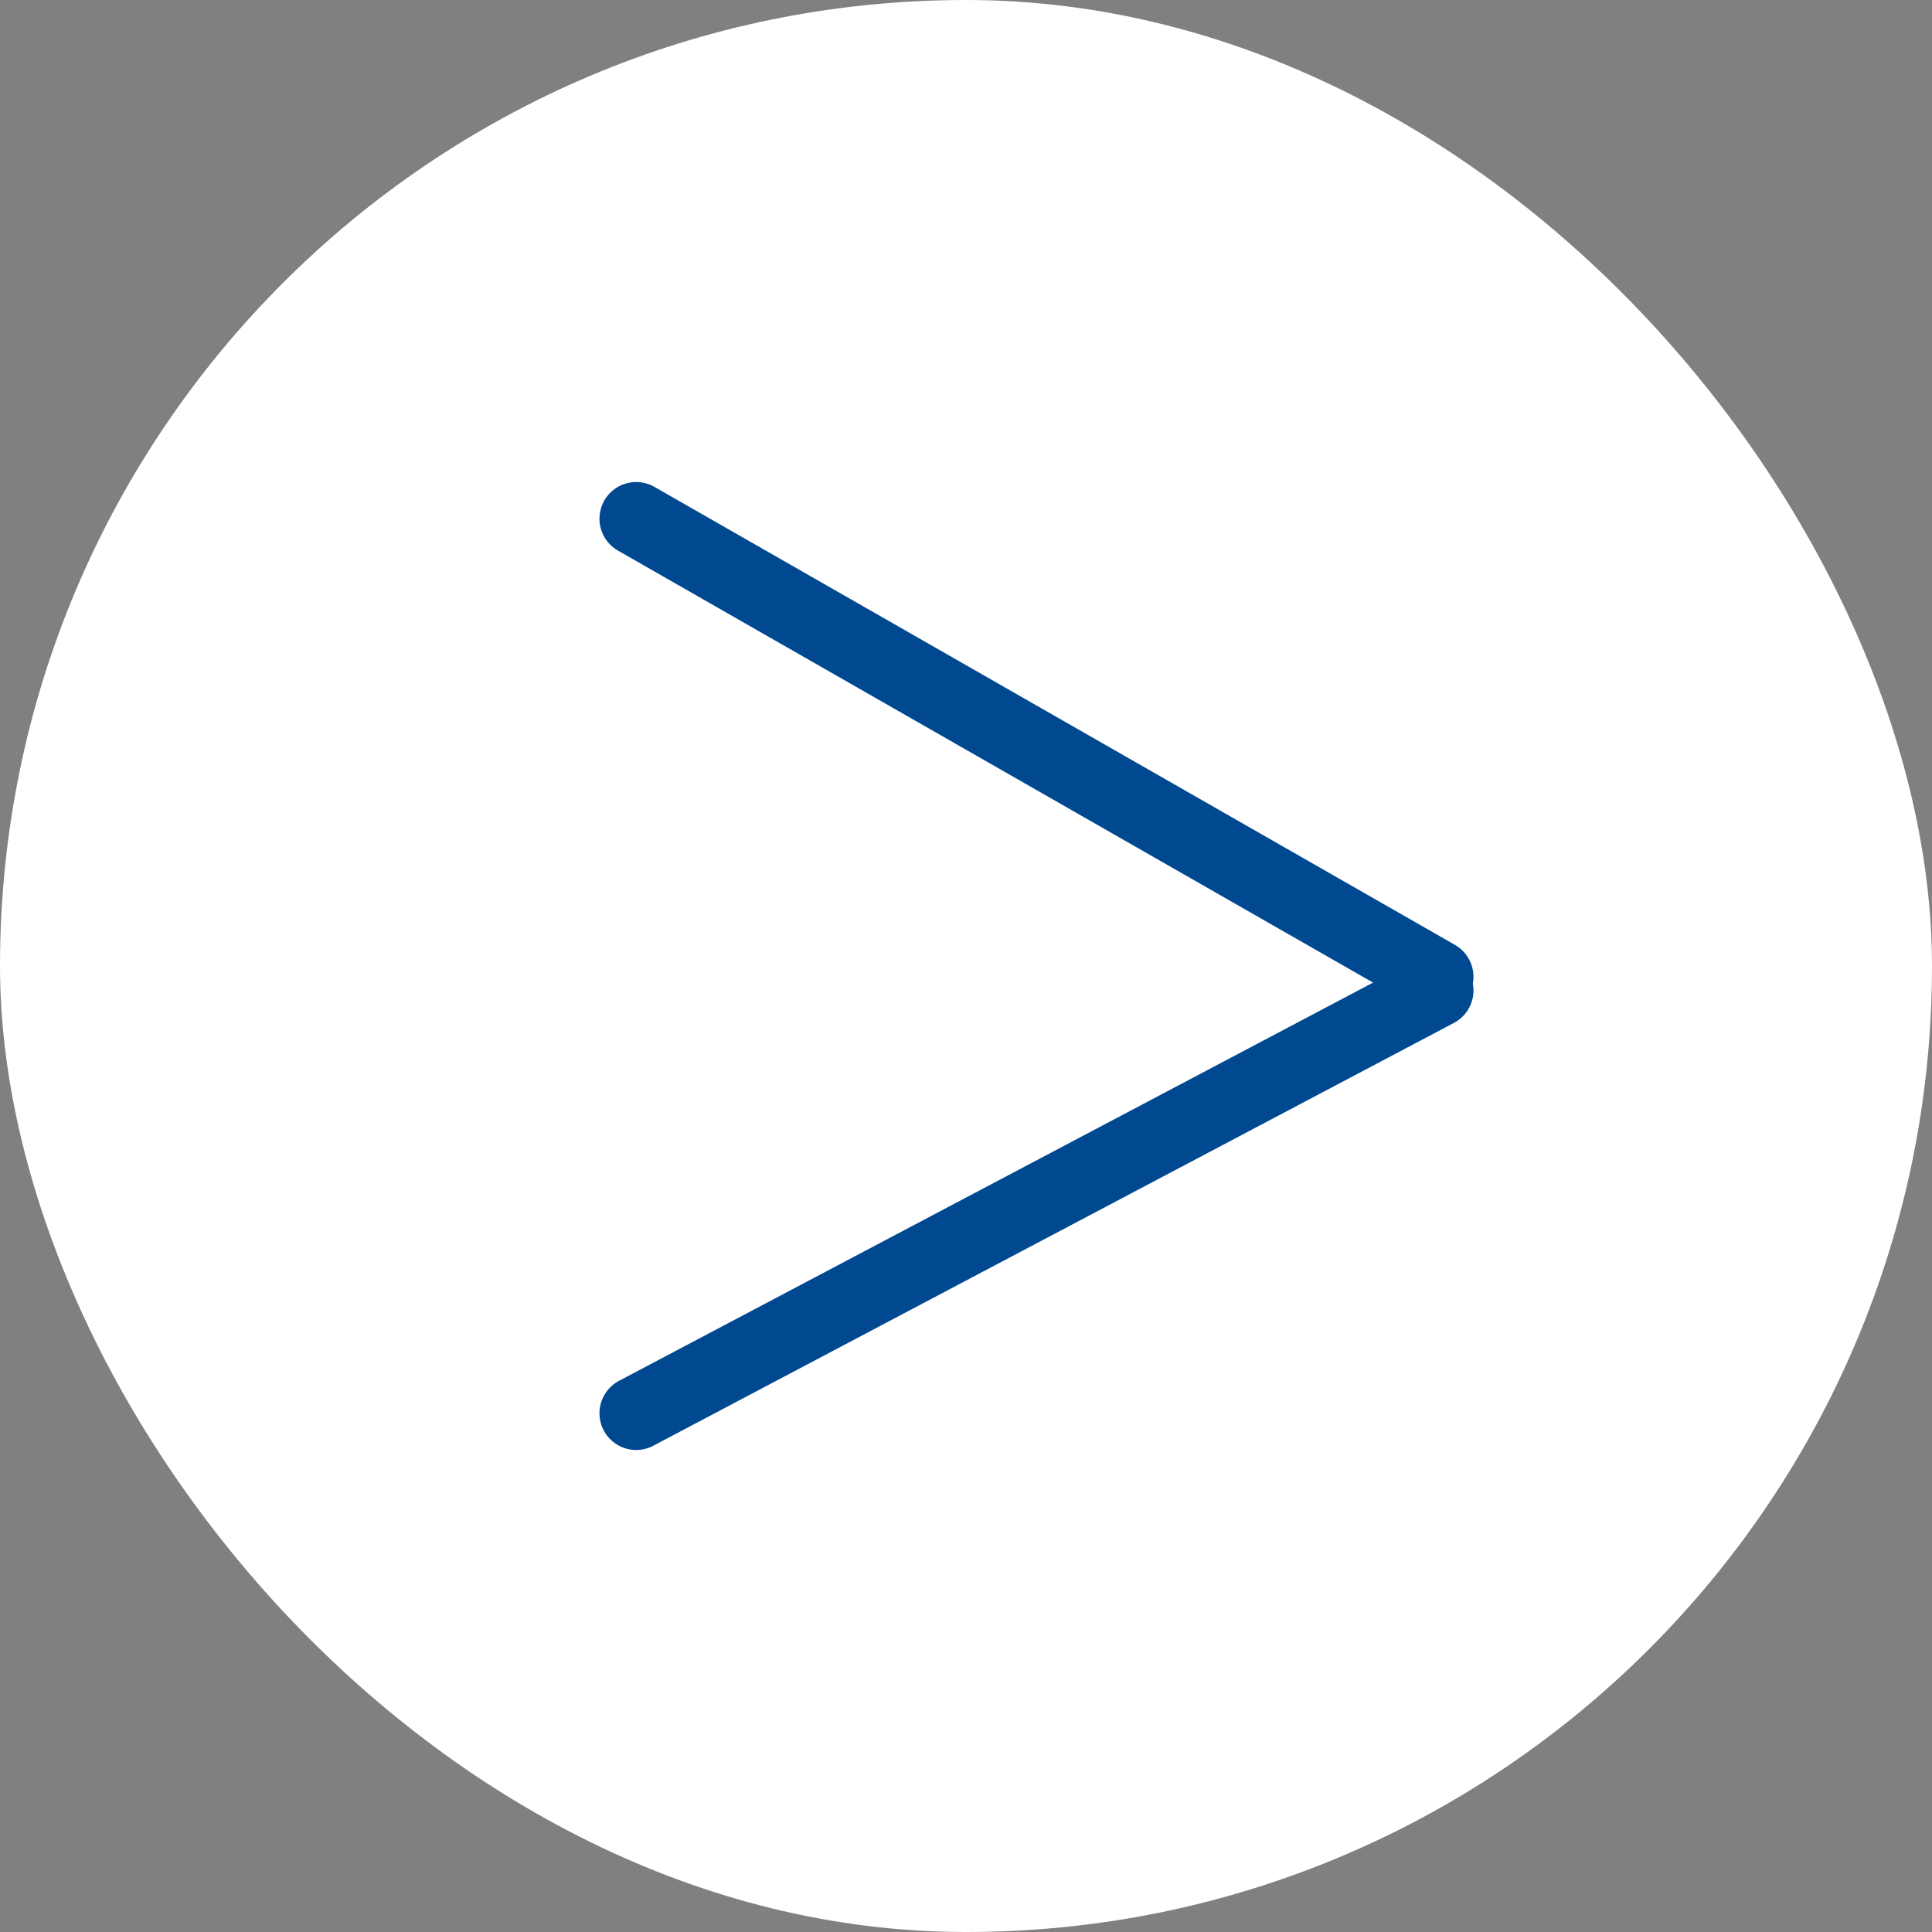
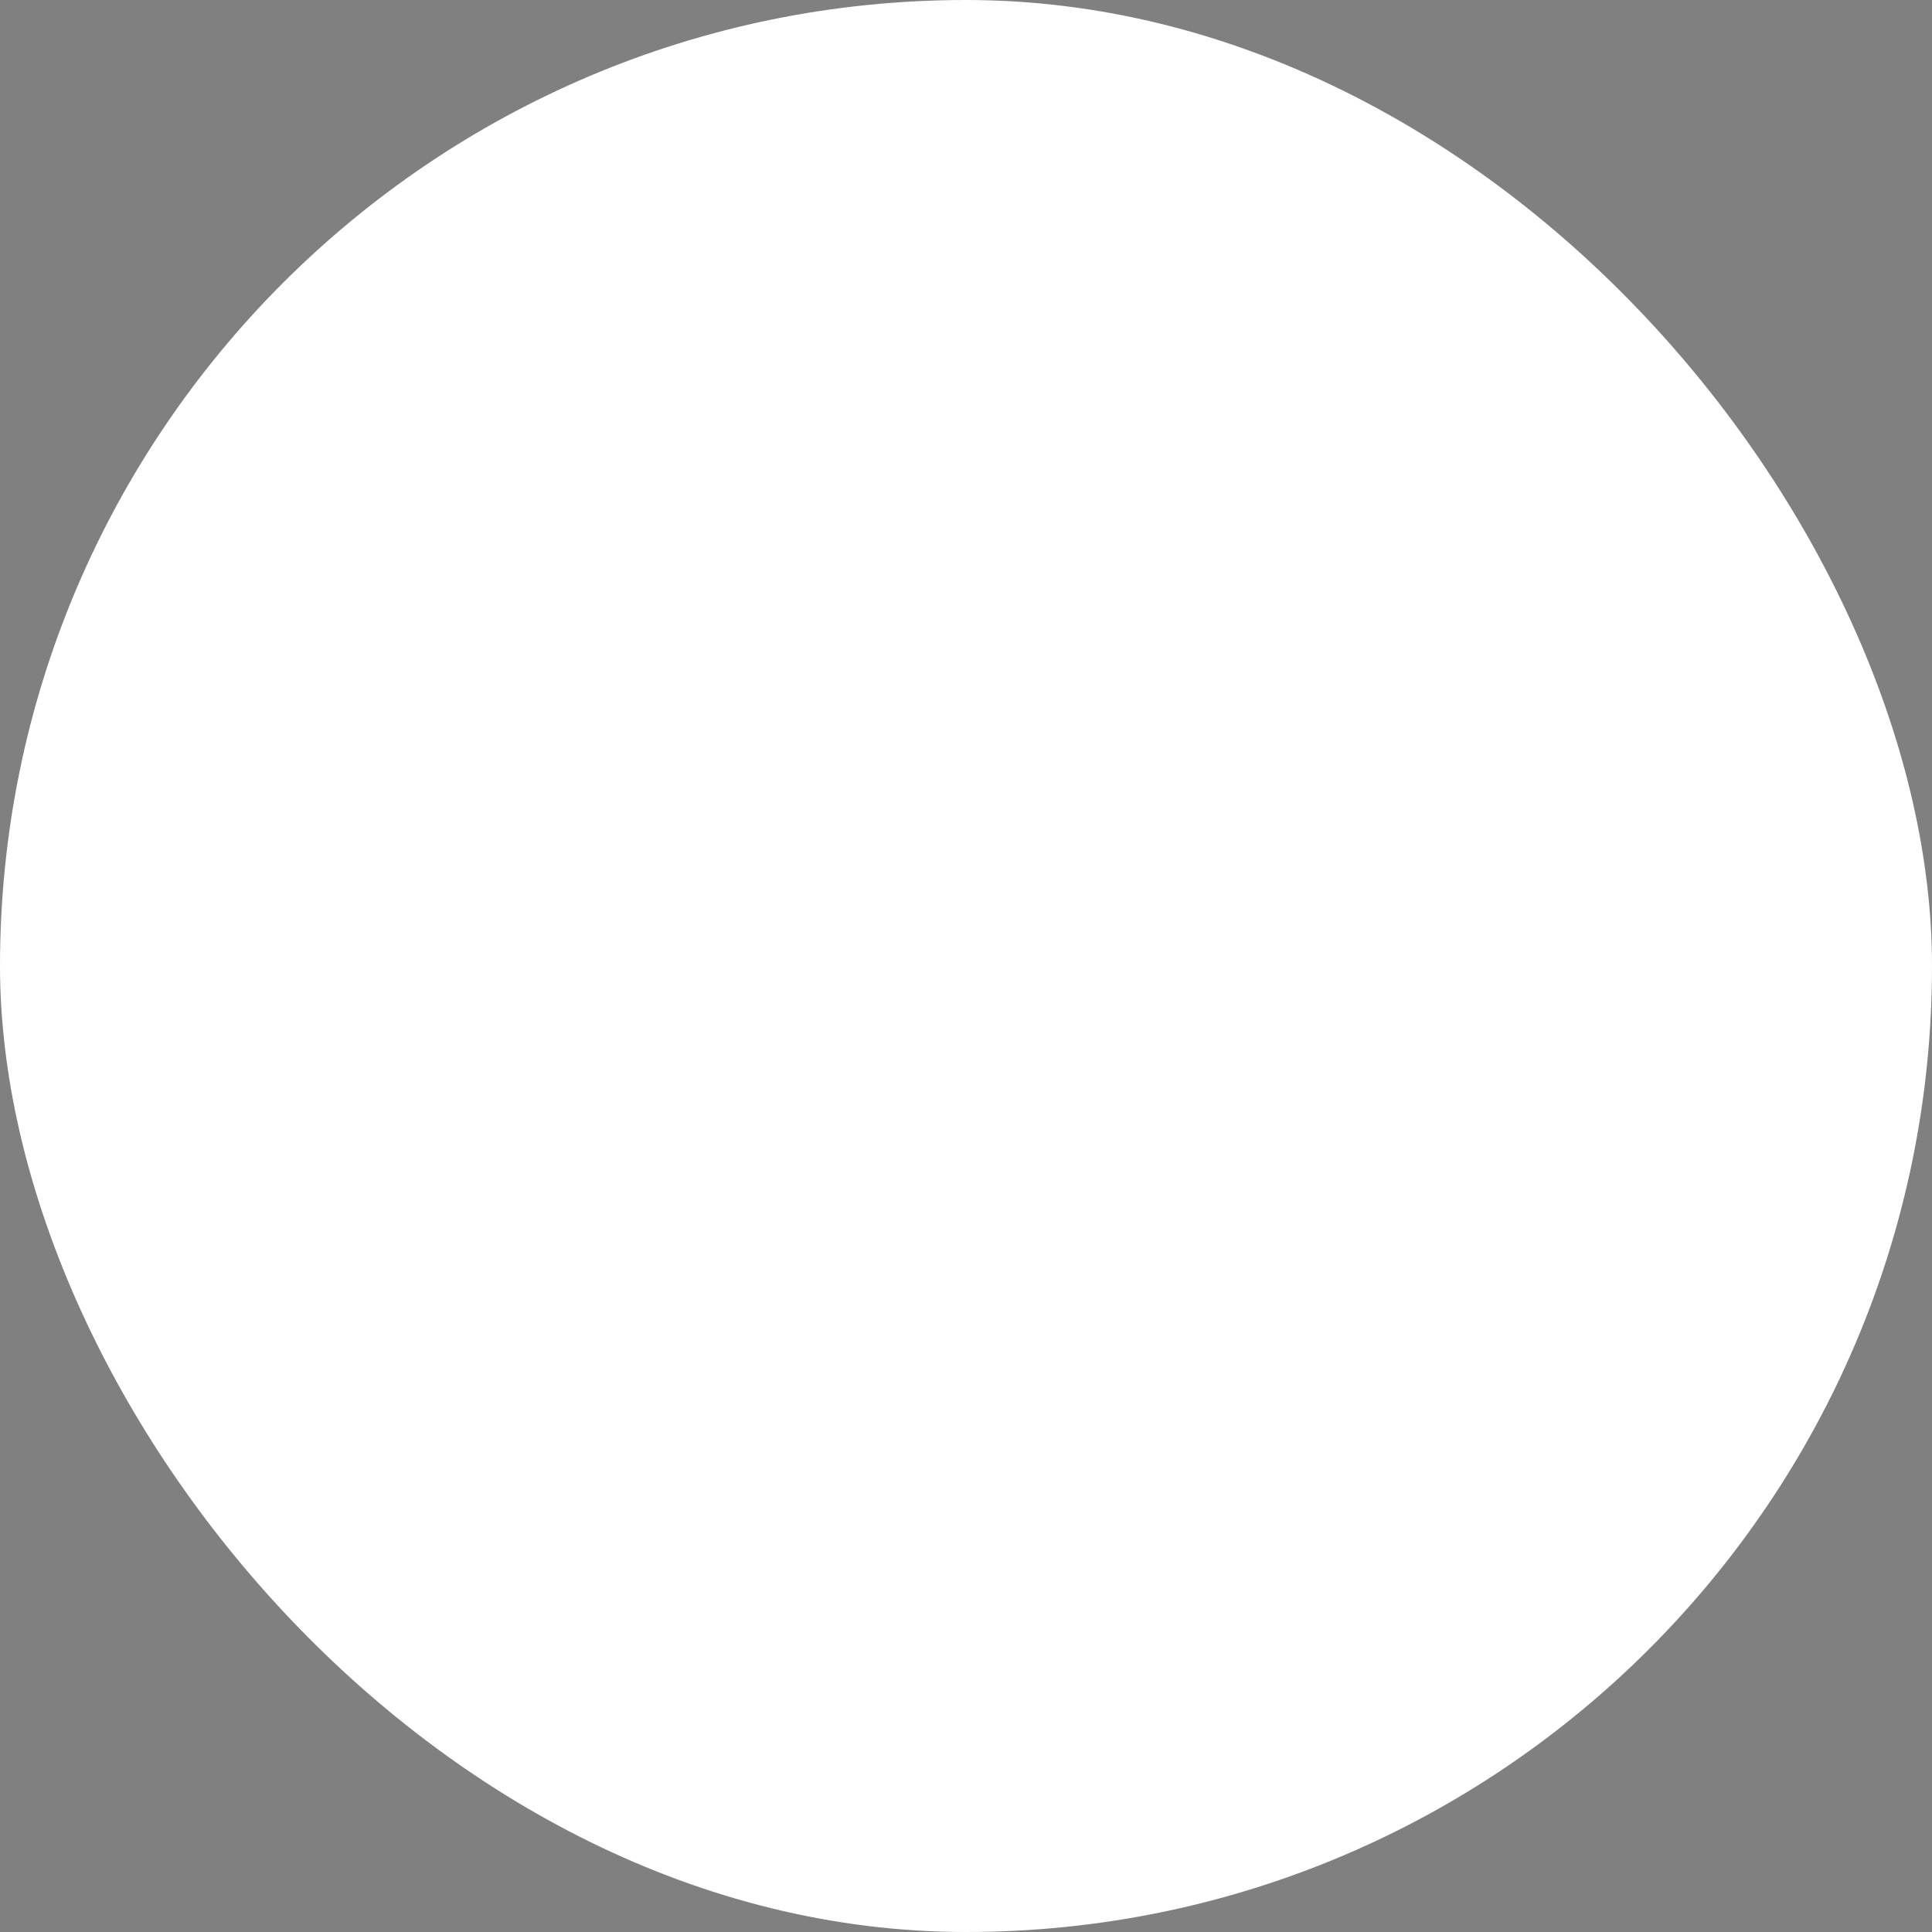
<svg xmlns="http://www.w3.org/2000/svg" id="Layer_2" viewBox="0 0 39.48 39.48">
  <rect x="0" y="0" width="39.48" height="39.48" fill="#808080" stroke="none" />
  <defs>
    <style>.cls-1{fill:none;stroke:#004990;stroke-linecap:round;stroke-miterlimit:10;stroke-width:1.5px;}.cls-2{fill:#fff;}</style>
  </defs>
  <g id="Layer_1-2">
    <g>
      <rect class="cls-2" x="0" y="0" width="39.48" height="39.48" rx="19.74" ry="19.74" />
      <g>
-         <line class="cls-1" x1="13" y1="10.6" x2="29.36" y2="19.96" />
-         <line class="cls-1" x1="13" y1="28.88" x2="29.36" y2="20.24" />
-       </g>
+         </g>
    </g>
  </g>
</svg>